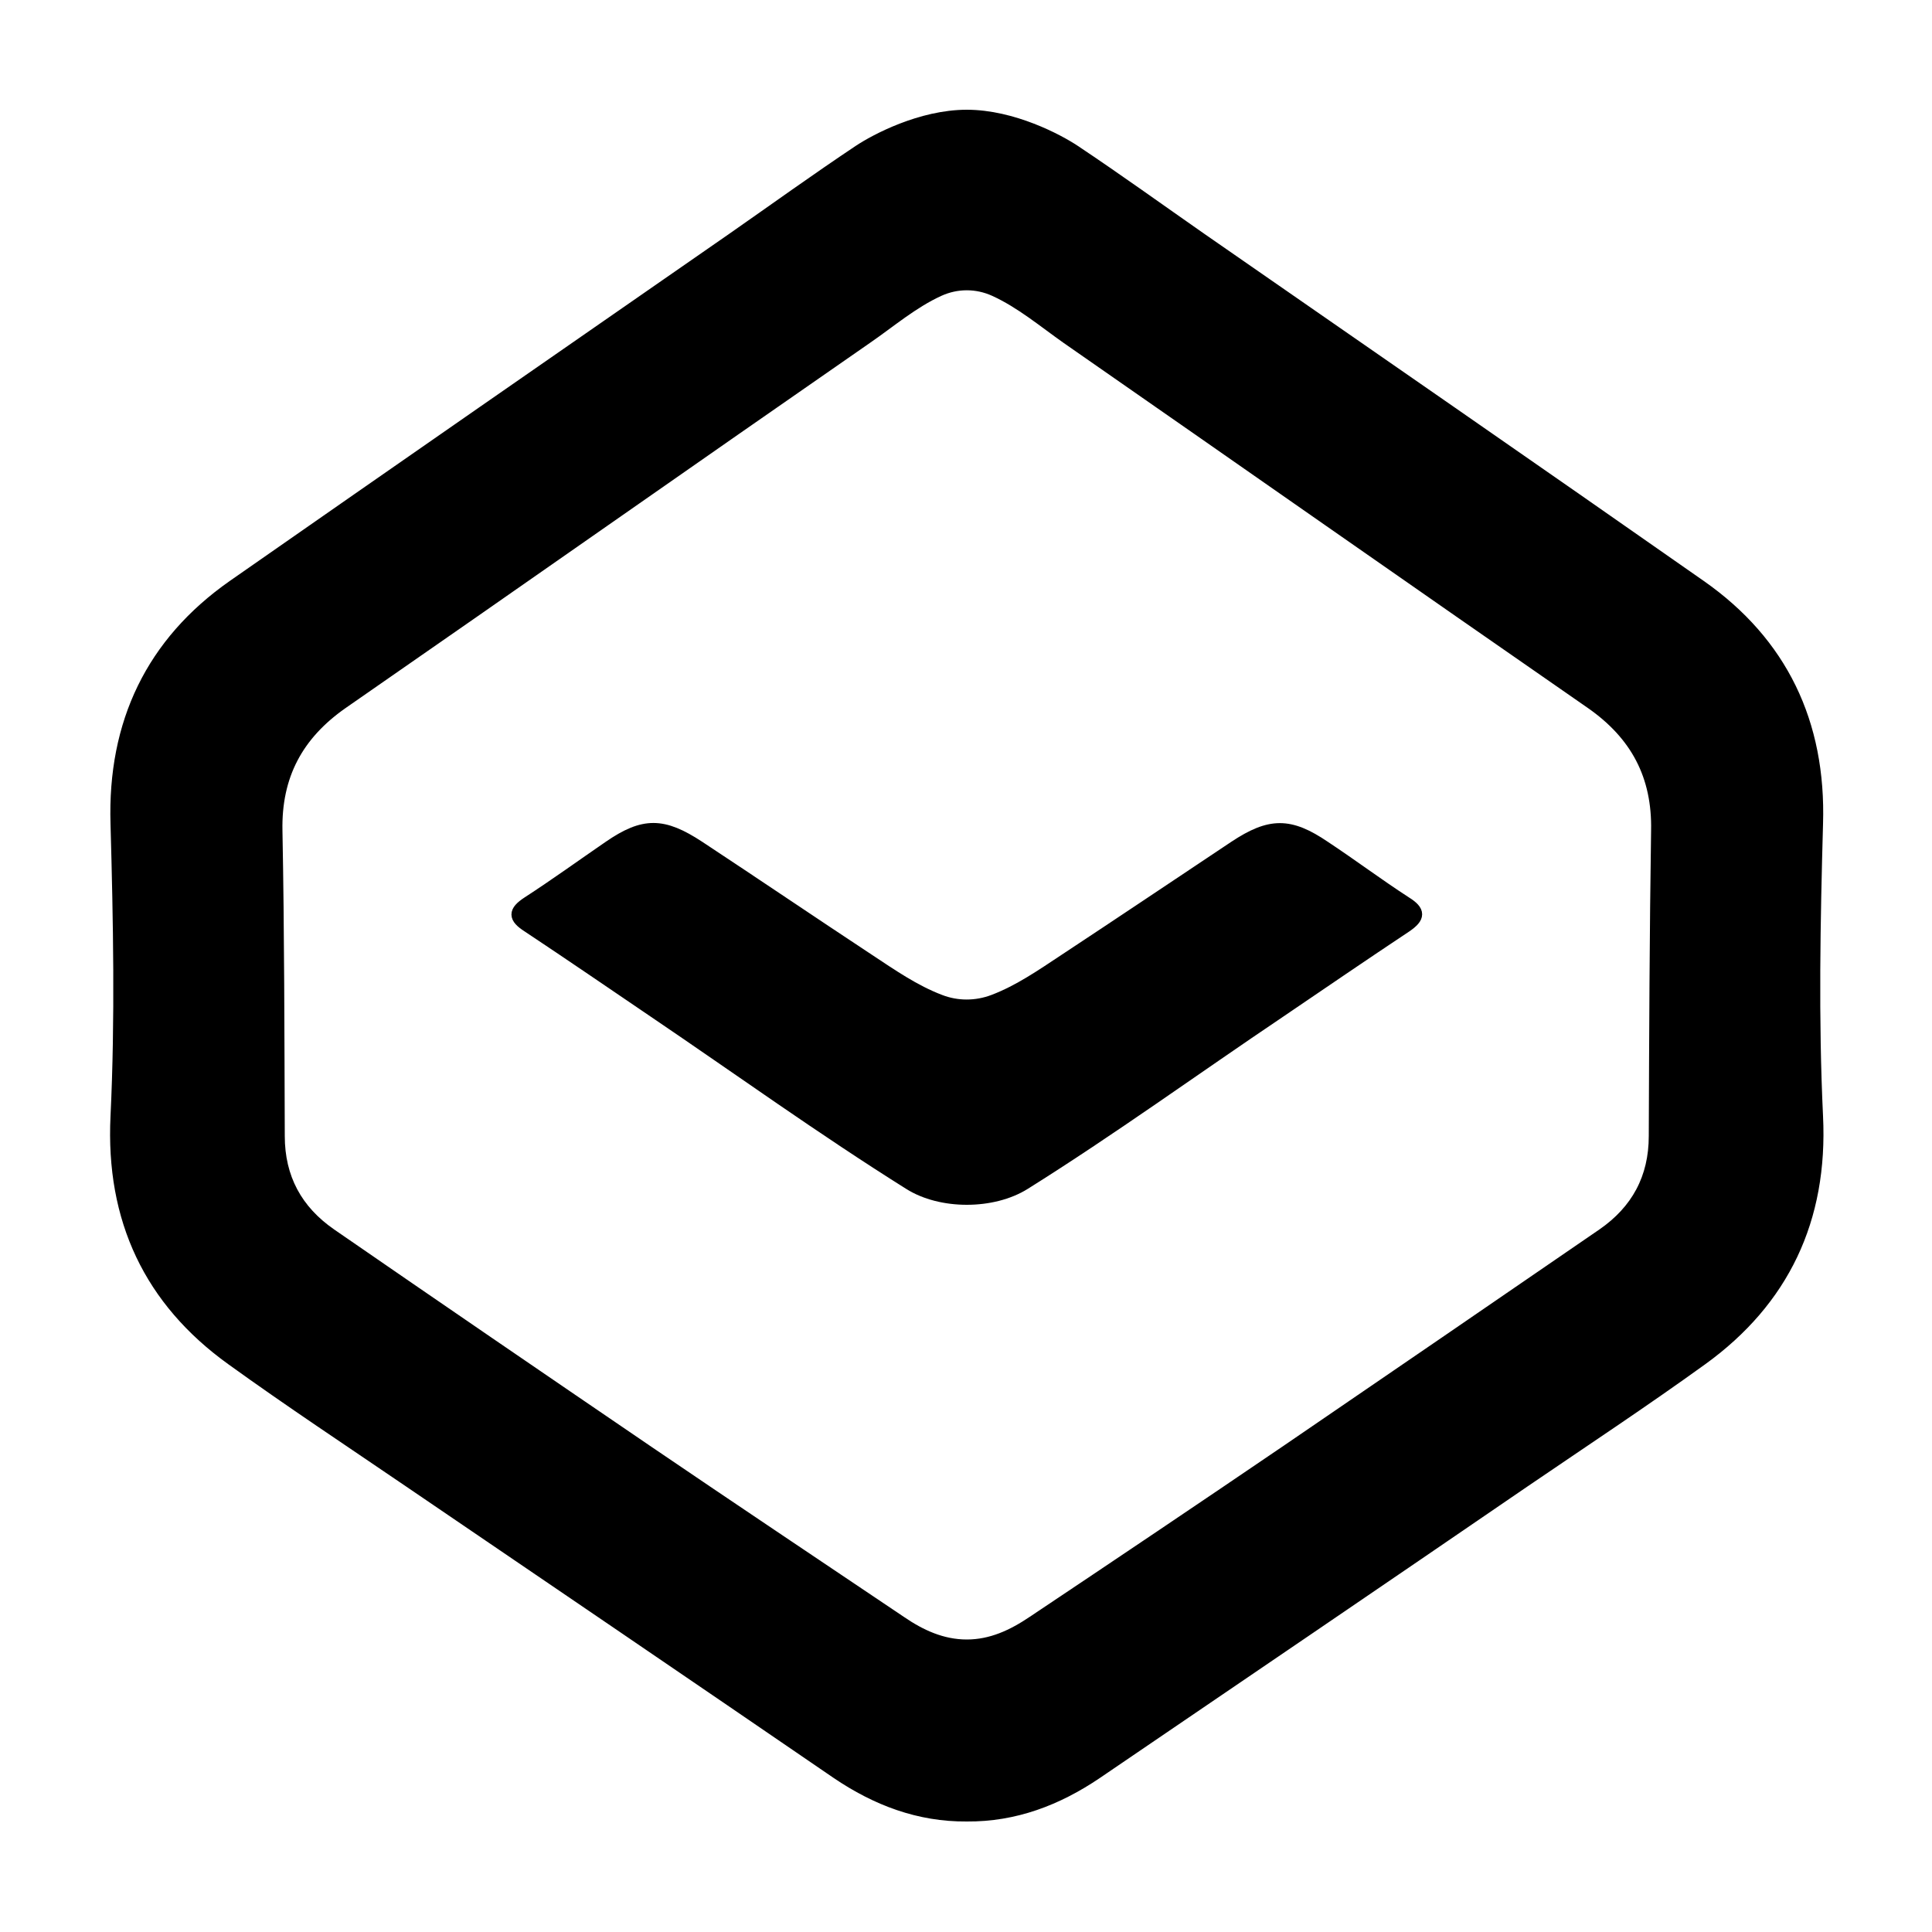
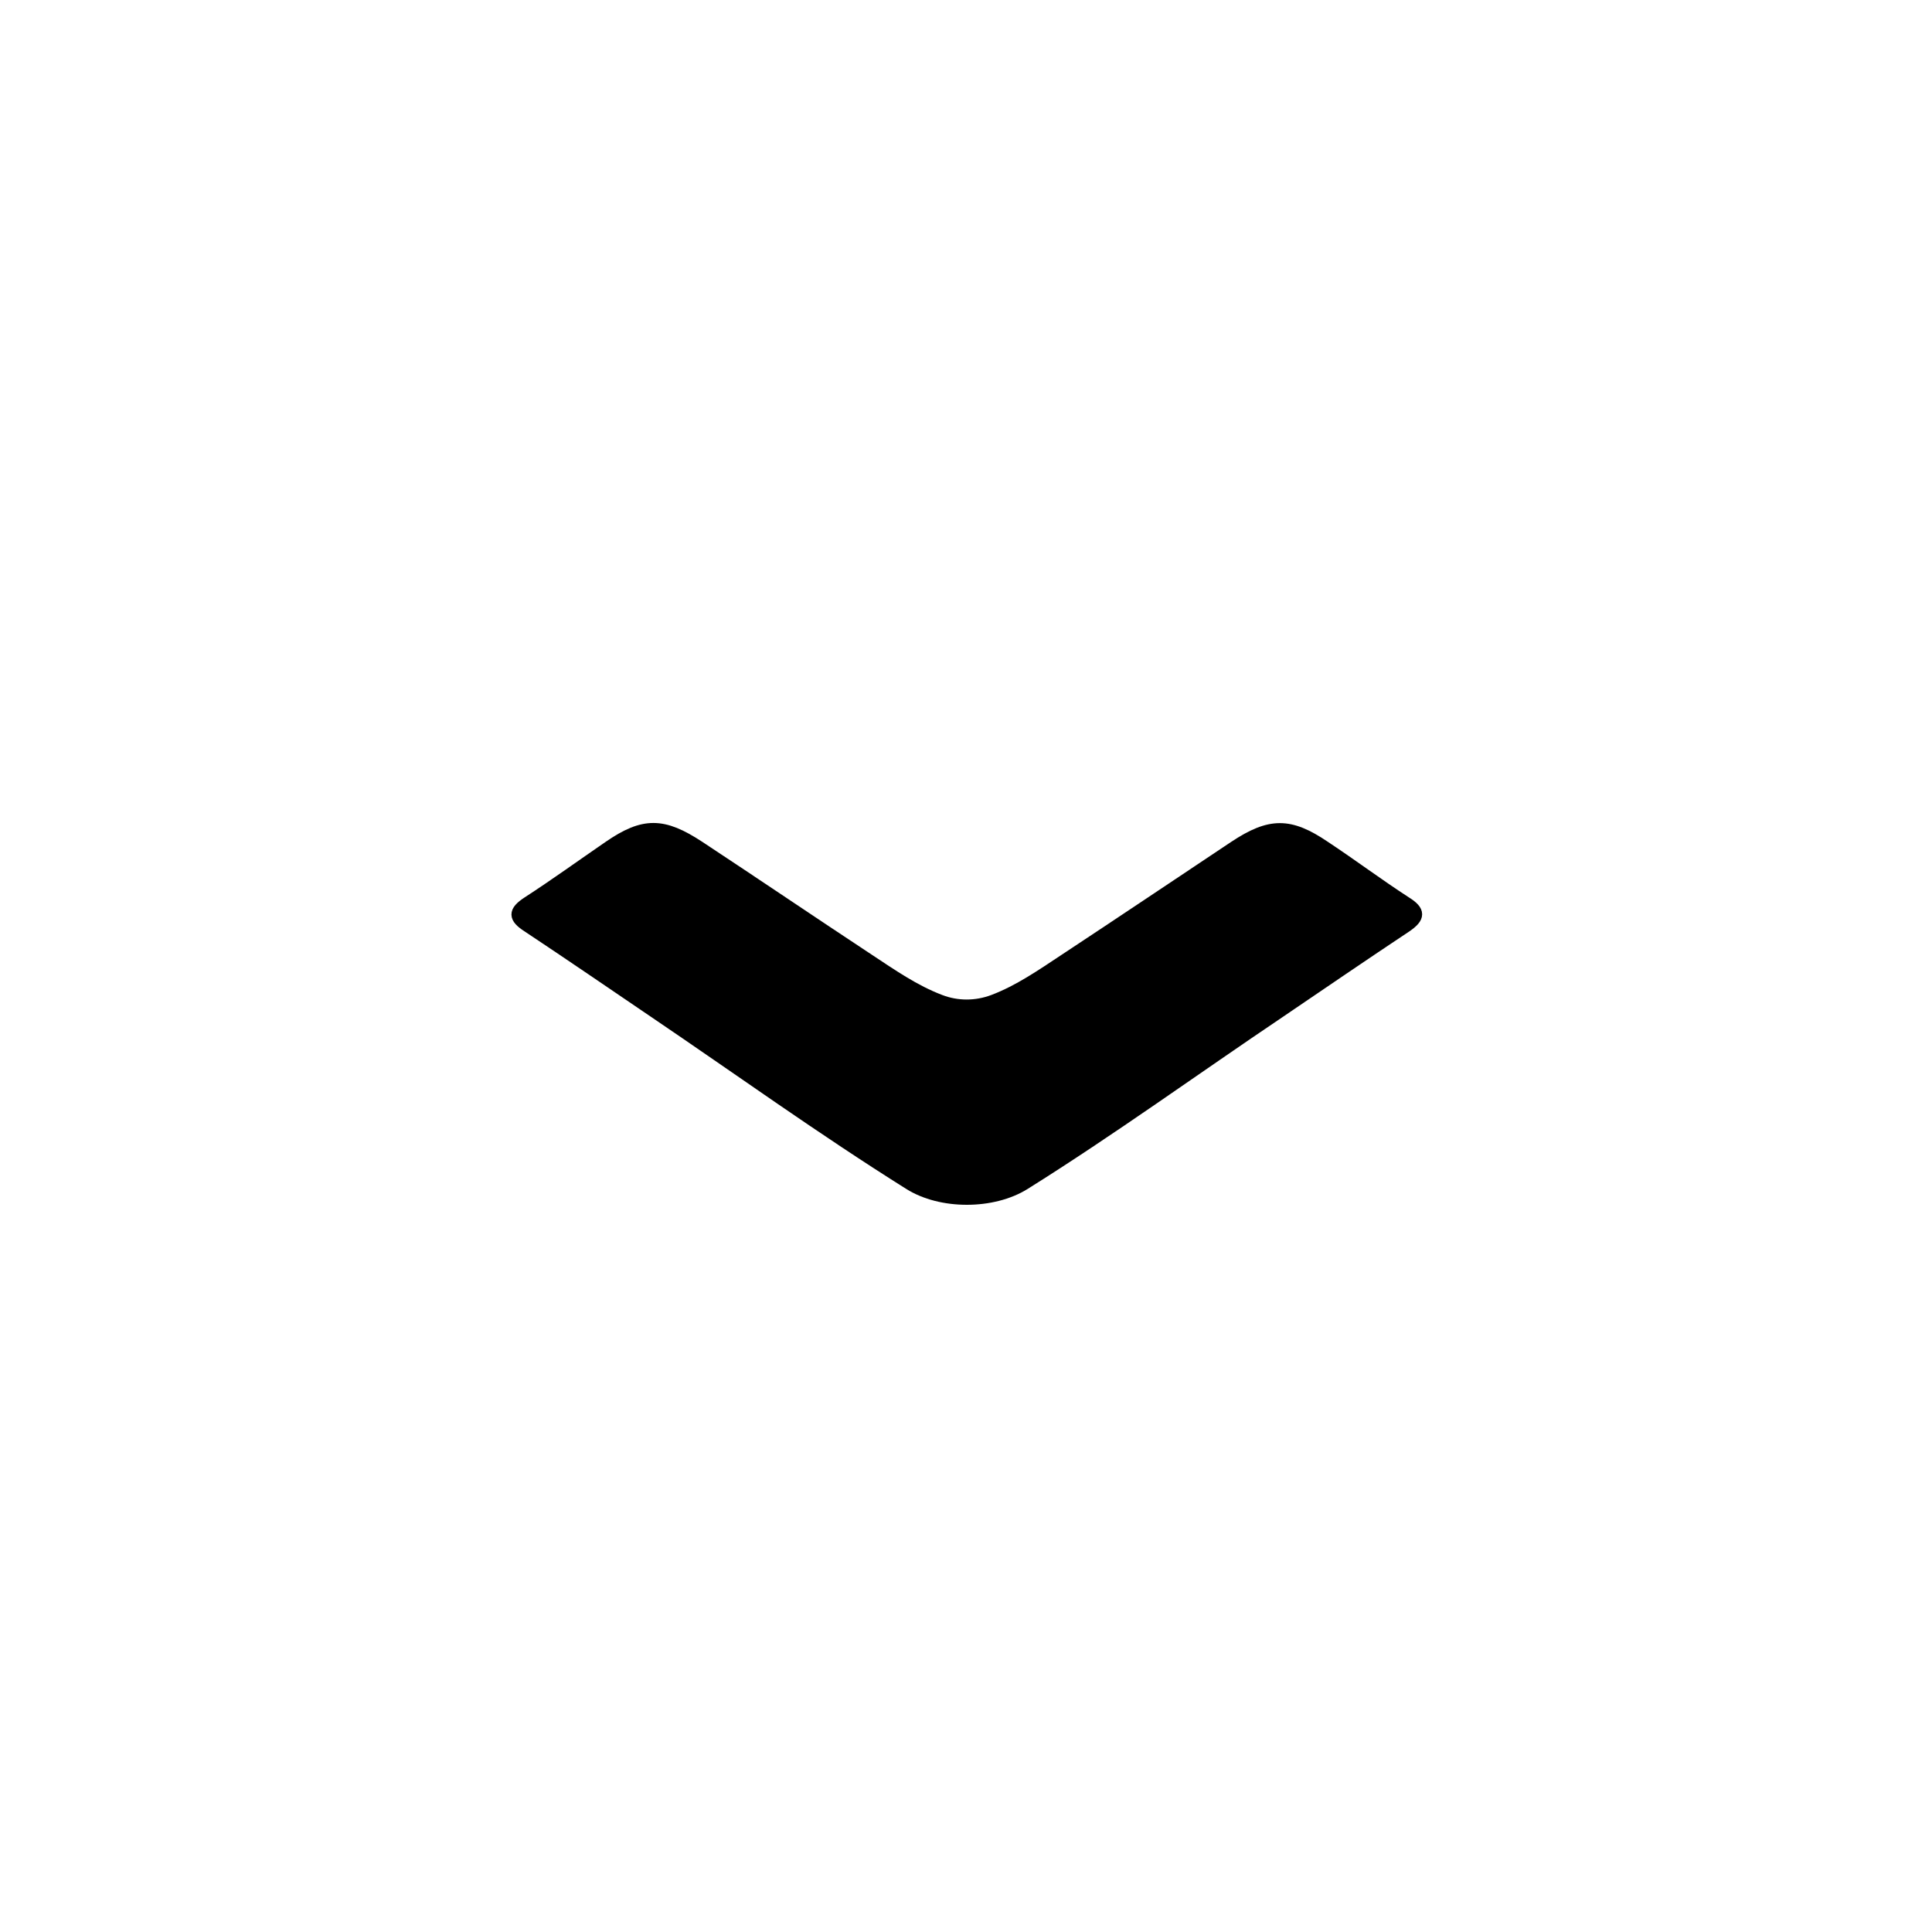
<svg xmlns="http://www.w3.org/2000/svg" id="Livello_1" x="0px" y="0px" viewBox="0 0 500 500" xml:space="preserve" width="500" height="500">
  <defs>
    <style>.str1{fill:#000;stroke:#000;stroke-width:3px;stroke-linecap="round"}</style>
  </defs>
  <path class="str1 svg-elem-1" d="M363.8,233.5c-7.1-4.6-13.9-9.7-21-14.4c-9-6.1-14.1-6.1-23.3,0c-14.7,9.8-29.3,19.6-44,29.3c-5.9,3.9-11.8,8-18.4,10.5 c-4.5,1.7-9.4,1.7-13.8,0c-6.6-2.5-12.5-6.6-18.4-10.5c-14.7-9.7-29.3-19.6-44-29.3c-9.3-6.1-14.3-6.2-23.3,0 c-7,4.8-13.9,9.8-21,14.4c-3.7,2.4-3.6,4,0,6.3c11,7.3,21.8,14.7,32.7,22.1c22,14.9,43.5,30.4,66,44.5c8.2,5.2,21.6,5.2,29.9,0 c22.5-14.1,44-29.7,66-44.5c10.9-7.4,21.7-14.8,32.7-22.1C367.4,237.4,367.5,235.8,363.8,233.5z" />
-   <path class="str1 svg-elem-2" d="M470.3,213.2c0.8-26.1-9.2-46.9-30.2-61.6c-43-30.1-86.1-59.9-129.2-89.8C300,54.2,289.2,46.4,278.1,39 c-4.2-2.8-16-9.1-27.9-9.1c-11.9,0-23.7,6.3-27.9,9.1c-11.1,7.4-21.9,15.2-32.8,22.8c-43.1,29.9-86.2,59.8-129.2,89.8 c-21,14.7-31,35.5-30.2,61.6c0.7,25.2,1.2,50.5,0,75.7c-1.3,26.7,8.7,47.7,29.8,62.9c15.1,10.9,30.7,21.2,46.1,31.7 c36.9,25.1,73.8,50.2,110.6,75.4c10.2,6.9,21.2,11.1,33.6,11v0c0,0,0,0,0,0s0,0,0,0v0c12.4,0.1,23.4-4.1,33.6-11 c36.9-25.1,73.8-50.2,110.6-75.4c15.4-10.5,31-20.8,46.1-31.7c21-15.2,31.1-36.2,29.8-62.9C469.1,263.7,469.6,238.4,470.3,213.2z  M428.2,294c0,10.9-4.6,19.3-13.4,25.4c-27.2,18.7-54.4,37.3-81.6,55.9c-21.9,14.9-43.9,29.7-65.9,44.4c-5.2,3.5-10.7,6.1-17.1,6.1 c-6.4,0-12-2.6-17.1-6.1c-22-14.8-44-29.5-65.9-44.4c-27.3-18.6-54.5-37.2-81.6-55.9c-8.8-6.1-13.4-14.5-13.4-25.4 c-0.1-26.3-0.1-52.6-0.6-79c-0.3-14.3,5.4-24.9,17-33c45.3-31.4,90.4-63.1,135.7-94.5c6.1-4.2,11.9-9.2,18.7-12.3 c4.6-2.1,9.8-2.1,14.4,0c6.8,3.1,12.6,8,18.7,12.3c45.3,31.5,90.4,63.1,135.7,94.5c11.6,8.1,17.3,18.7,17,33 C428.4,241.3,428.3,267.6,428.2,294z" />
</svg>